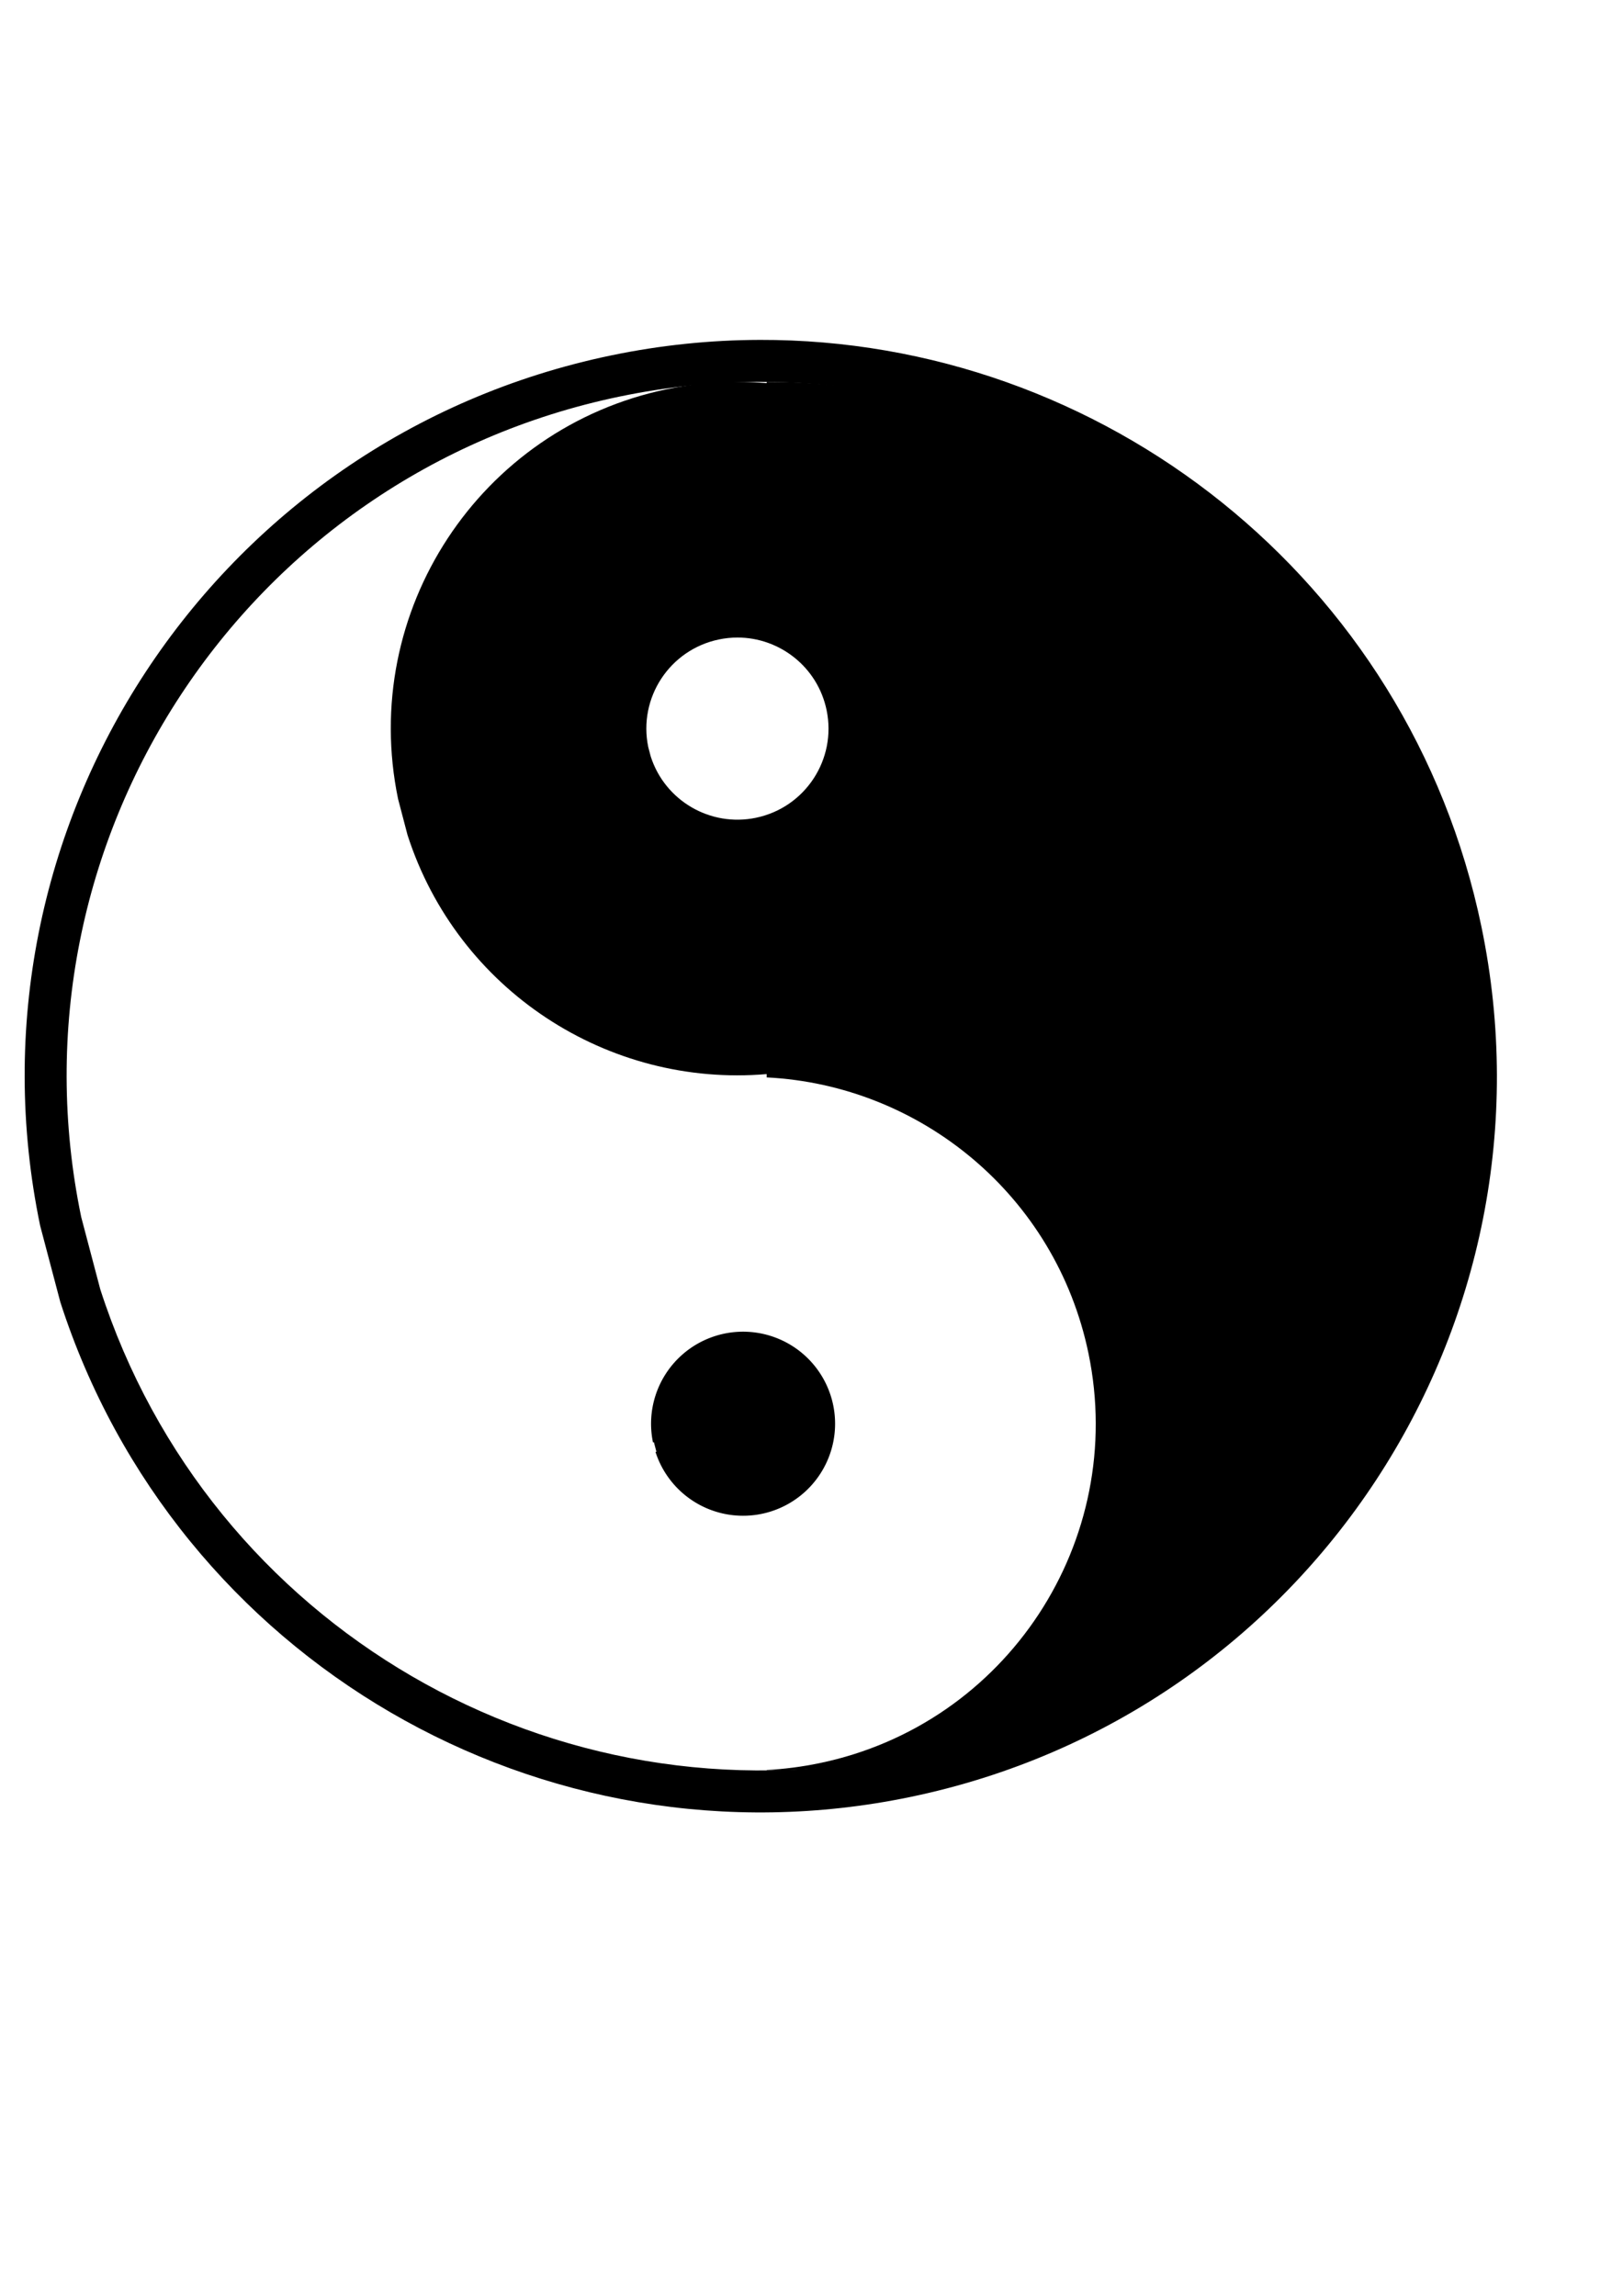
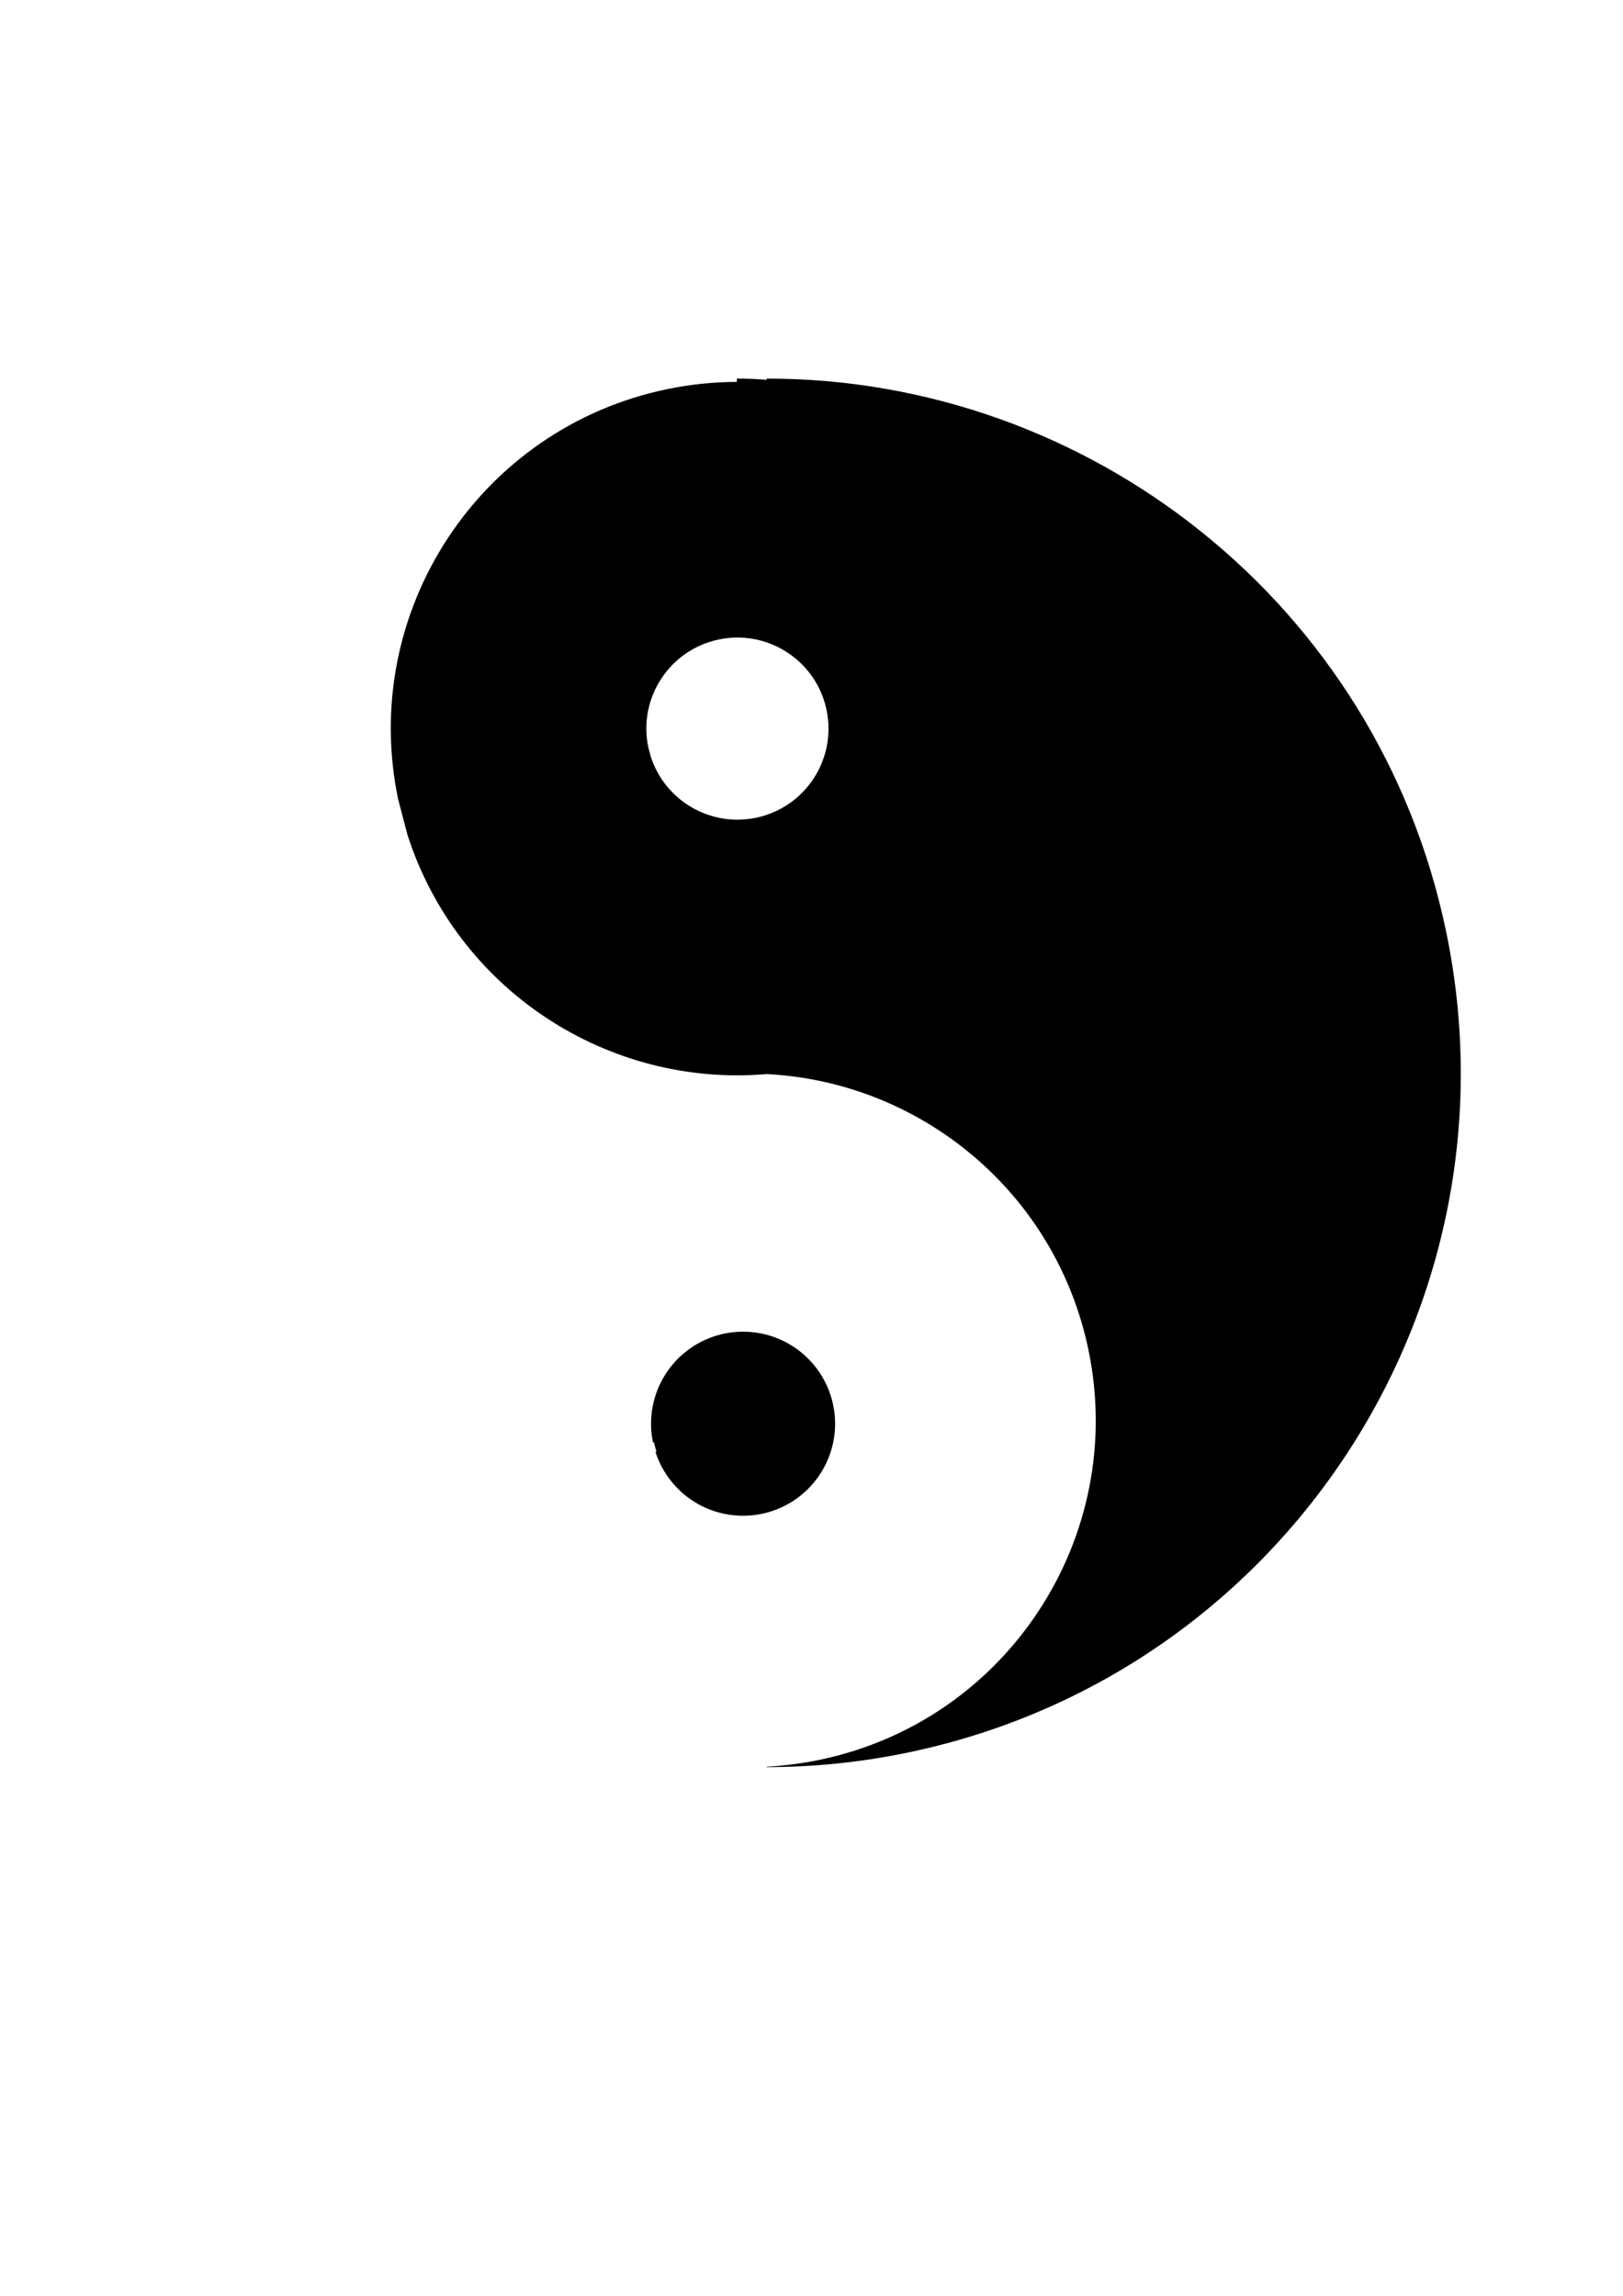
<svg xmlns="http://www.w3.org/2000/svg" width="210mm" height="297mm" version="1.1">
-   <path d="m360.36 186.72c-11.262 0.03-22.699 1.187-34.156 3.562-91.66 19.008-150.54 108.71-131.53 200.38l4.625 17.625c24.466 75.865 97.962 123.52 175.62 116.88v1.625c75.227 3.761 141.37 57.716 157.38 134.91 19.008 91.662-39.872 181.37-131.53 200.38-8.63 1.79-17.282 2.902-25.844 3.344v0.219c22.759-0.016 45.83-2.308 68.906-7.094 183.53-38.061 301.47-217.71 263.41-401.25-33.263-160.41-174.68-270.71-332.31-270.56v0.594c-4.817-0.406-9.672-0.607-14.562-0.594zm0.188 125c20.713-0.054 39.318 14.427 43.688 35.5 4.994 24.083-10.48 47.631-34.562 52.625-22.271 4.619-44.456-8.29-51.438-29.938l-1.219-4.625c-4.994-24.083 10.48-47.631 34.562-52.625 3.01-0.624 6.01-0.93 8.969-0.938z" fill-rule="evenodd" />
+   <path d="m360.36 186.72c-11.262 0.03-22.699 1.187-34.156 3.562-91.66 19.008-150.54 108.71-131.53 200.38l4.625 17.625c24.466 75.865 97.962 123.52 175.62 116.88c75.227 3.761 141.37 57.716 157.38 134.91 19.008 91.662-39.872 181.37-131.53 200.38-8.63 1.79-17.282 2.902-25.844 3.344v0.219c22.759-0.016 45.83-2.308 68.906-7.094 183.53-38.061 301.47-217.71 263.41-401.25-33.263-160.41-174.68-270.71-332.31-270.56v0.594c-4.817-0.406-9.672-0.607-14.562-0.594zm0.188 125c20.713-0.054 39.318 14.427 43.688 35.5 4.994 24.083-10.48 47.631-34.562 52.625-22.271 4.619-44.456-8.29-51.438-29.938l-1.219-4.625c-4.994-24.083 10.48-47.631 34.562-52.625 3.01-0.624 6.01-0.93 8.969-0.938z" fill-rule="evenodd" />
  <rect x="-460" y="43.791" width="231.43" height="648.57" fill="none" opacity=".971" />
  <path transform="matrix(.917 0 0 .917 895.25 446.37)" d="m-627.56 282.22a48.571 48.571 0 1 1 1.333 5.046" fill-rule="evenodd" stroke="#000" stroke-width="1px" />
-   <path d="m371.47 166.19c-23.916 0.063-48.17 2.517-72.5 7.562-194.64 40.364-319.71 230.88-279.34 425.53l9.875 37.375c56.426 174.97 235.62 279.3 415.62 241.97 194.64-40.364 319.71-230.88 279.34-425.53-35.318-170.32-185.59-287.35-353-286.91zm0.031 20.531c157.86-0.415 299.57 109.97 332.88 270.56 38.06 183.54-79.873 363.19-263.41 401.25-169.73 35.199-338.73-63.175-391.94-228.16l-9.312-35.281c-38.06-183.54 79.873-363.16 263.41-401.22 22.942-4.758 45.824-7.097 68.375-7.156z" fill-rule="evenodd" />
</svg>